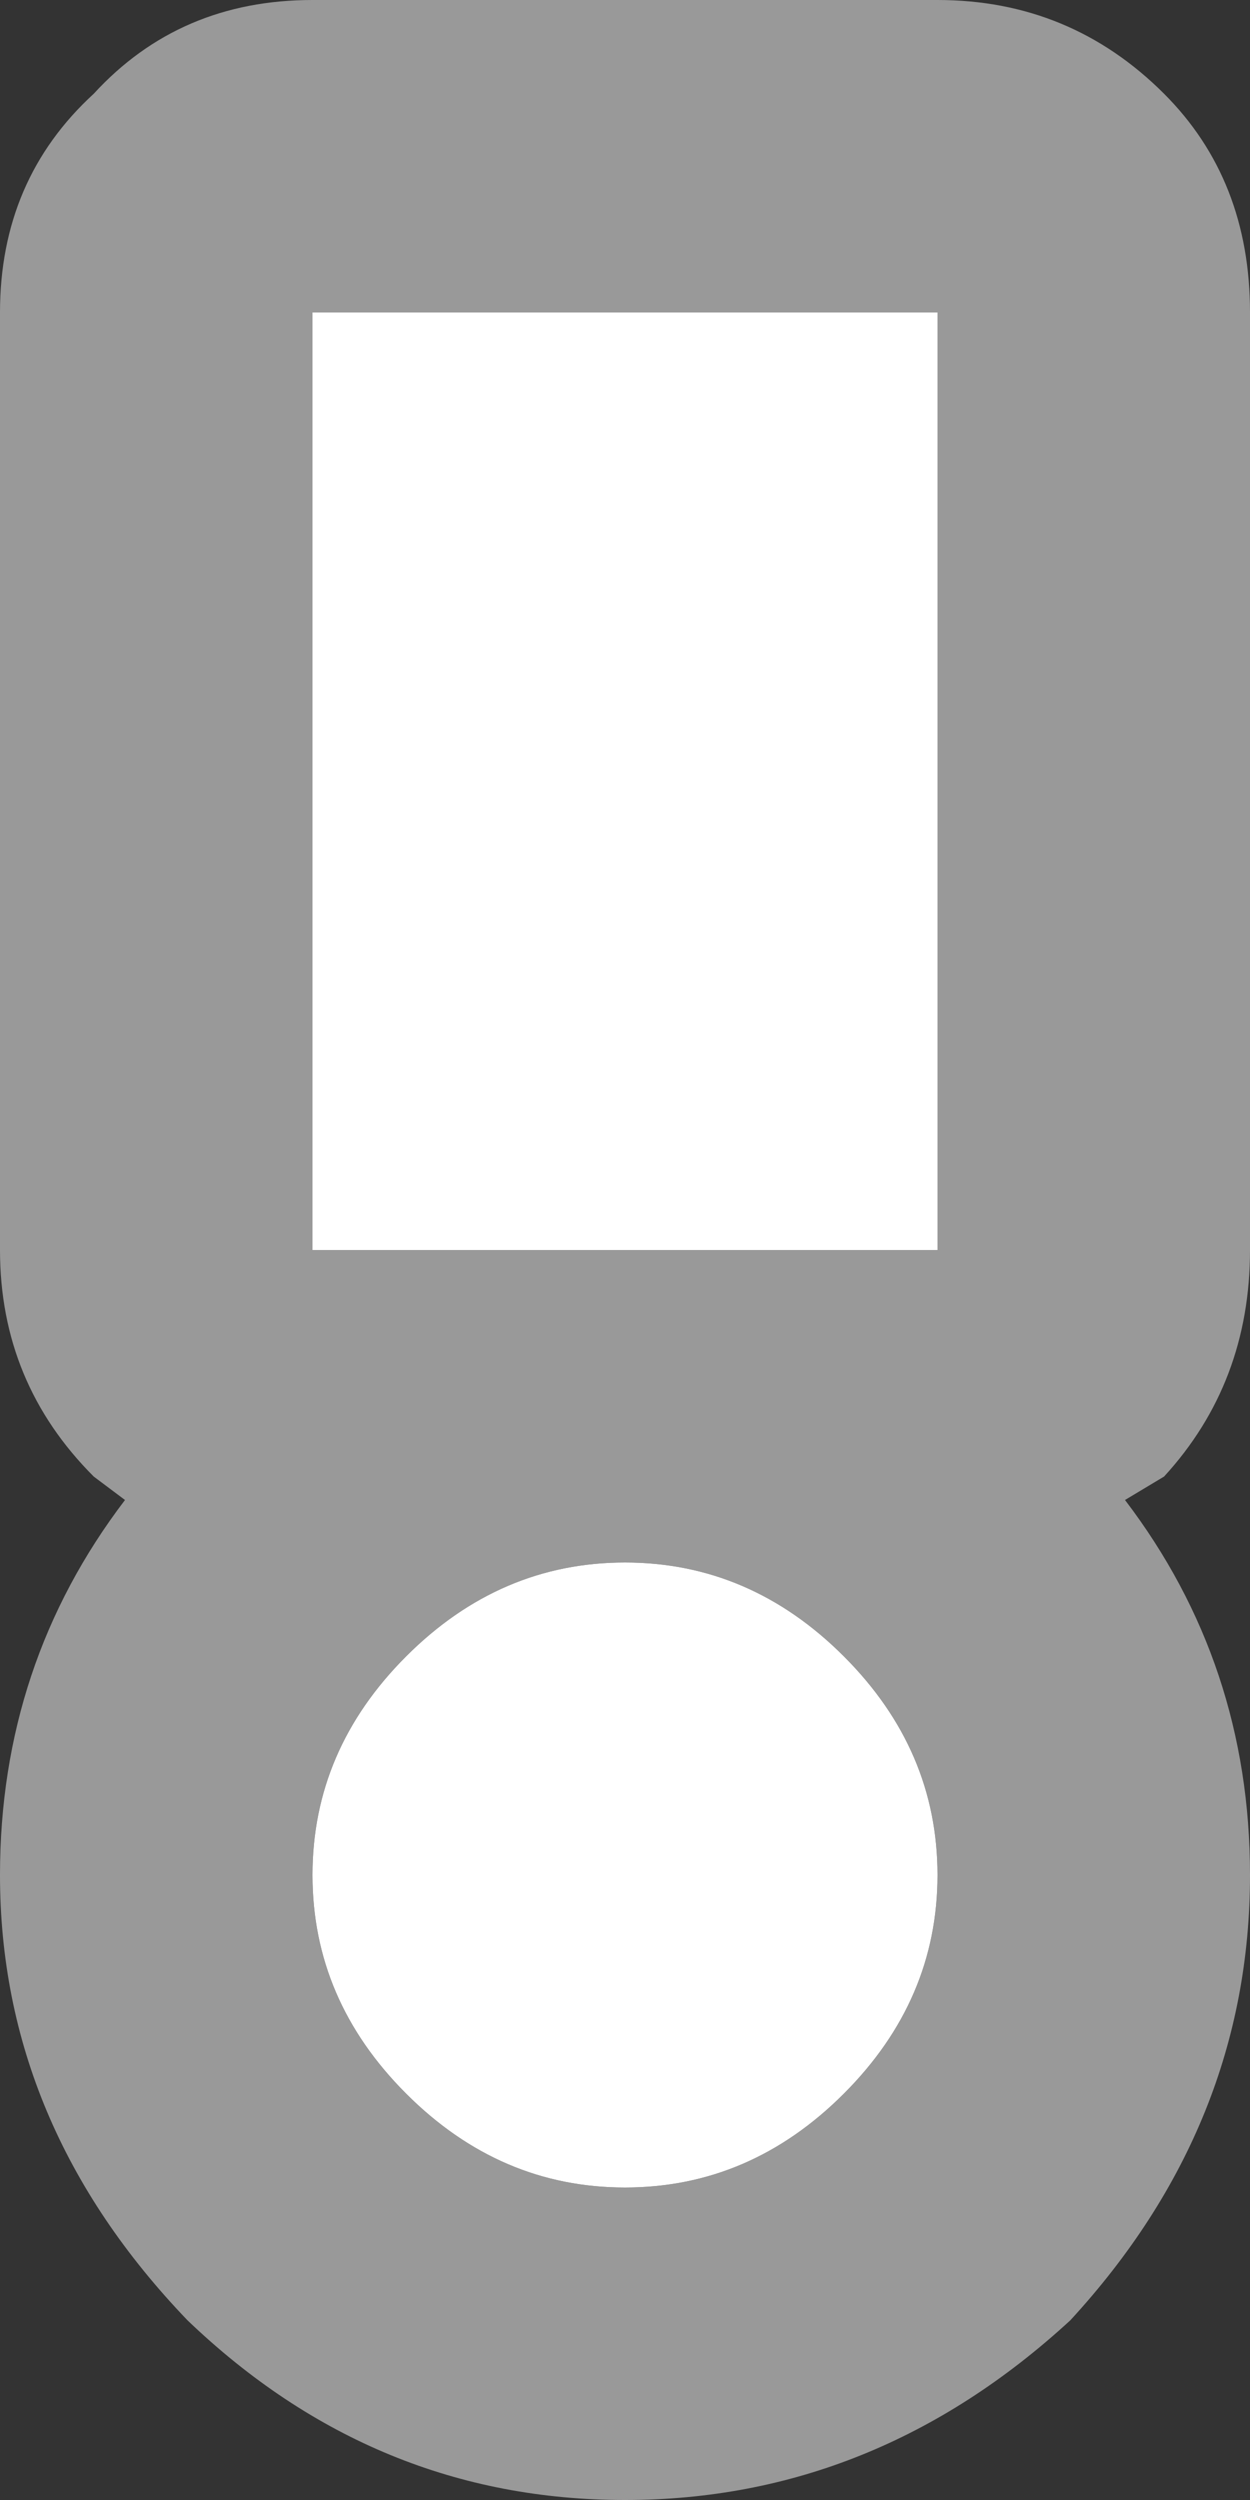
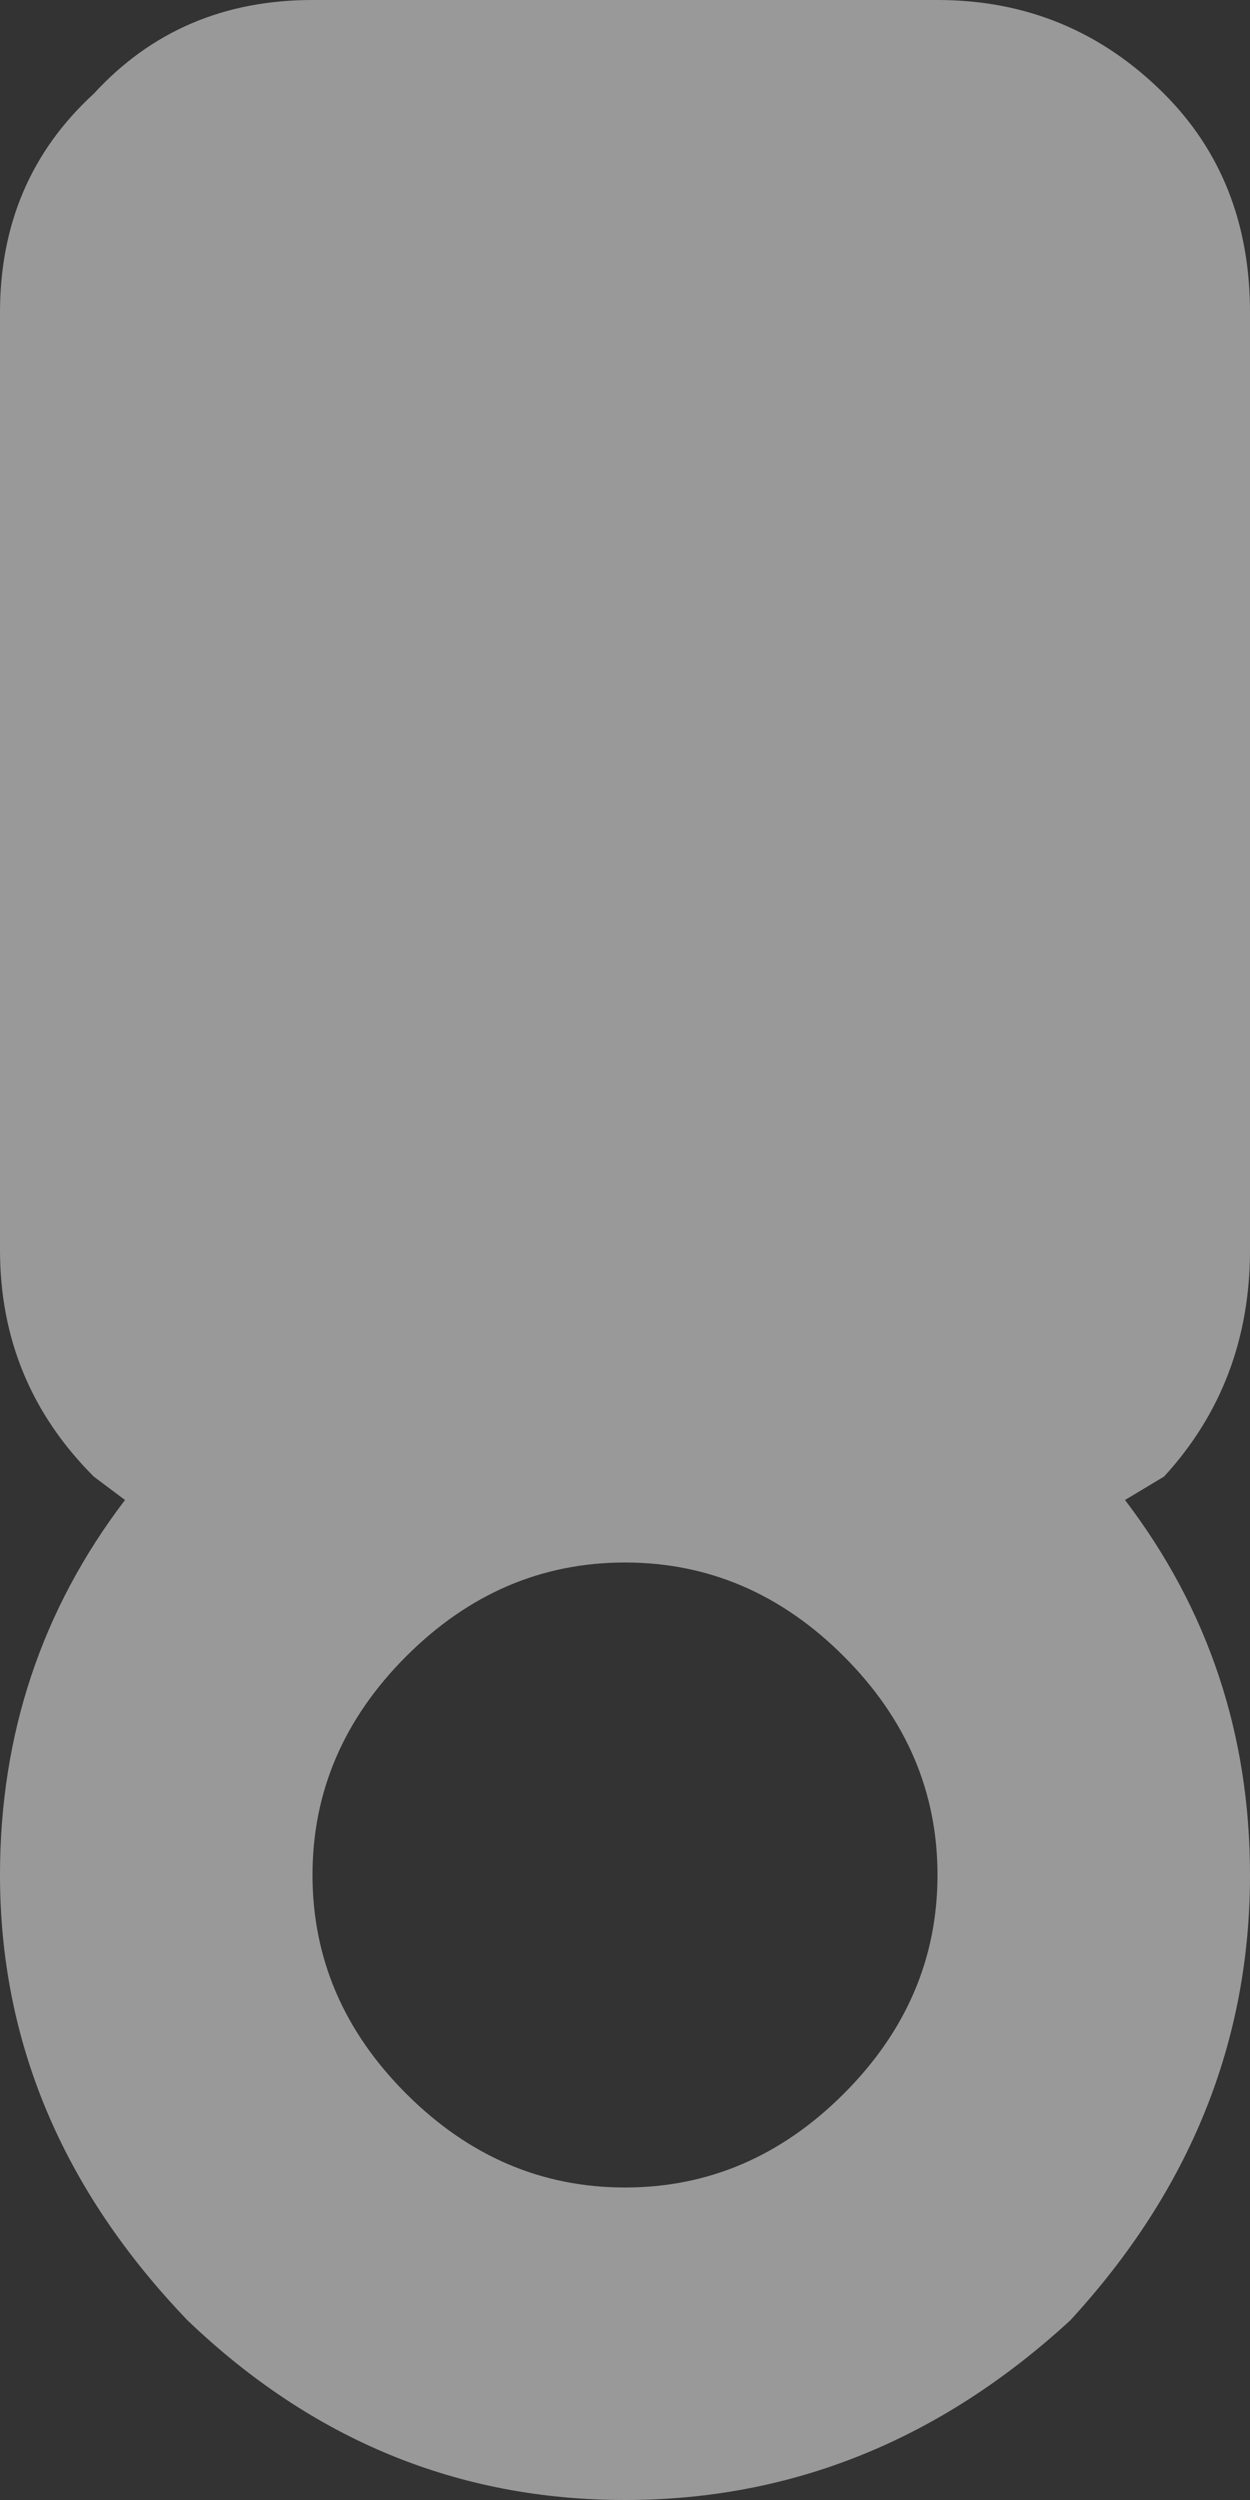
<svg xmlns="http://www.w3.org/2000/svg" width="8" height="16">
  <rect width="100%" height="100%" fill="#333333" stroke="none" />
  <defs />
  <g>
-     <path stroke="none" fill="#999999" d="M8 2 L8 8 Q8 8.85 7.45 9.45 L7.2 9.6 Q8 10.65 8 12 8 13.6 6.85 14.85 5.6 16 4 16 2.4 16 1.2 14.85 0 13.6 0 12 0 10.65 0.8 9.6 L0.6 9.45 Q0 8.85 0 8 L0 2 Q0 1.15 0.6 0.6 1.15 0 2 0 L6 0 Q6.85 0 7.45 0.6 8 1.15 8 2 M6 12 Q6 11.2 5.4 10.6 4.8 10 4 10 3.2 10 2.6 10.6 2 11.2 2 12 2 12.8 2.6 13.4 3.2 14 4 14 4.8 14 5.4 13.4 6 12.8 6 12 M2 2 L2 8 6 8 6 2 2 2" />
-     <path stroke="none" fill="#FFFFFF" d="M2 2 L6 2 6 8 2 8 2 2 M6 12 Q6 12.8 5.4 13.4 4.8 14 4 14 3.2 14 2.6 13.4 2 12.8 2 12 2 11.2 2.6 10.6 3.2 10 4 10 4.8 10 5.4 10.6 6 11.2 6 12" />
+     <path stroke="none" fill="#999999" d="M8 2 L8 8 Q8 8.85 7.45 9.45 L7.2 9.6 Q8 10.65 8 12 8 13.6 6.85 14.85 5.6 16 4 16 2.4 16 1.2 14.85 0 13.6 0 12 0 10.65 0.8 9.6 L0.6 9.45 Q0 8.85 0 8 L0 2 Q0 1.15 0.6 0.6 1.15 0 2 0 L6 0 Q6.85 0 7.45 0.6 8 1.15 8 2 M6 12 Q6 11.2 5.4 10.6 4.8 10 4 10 3.2 10 2.6 10.6 2 11.2 2 12 2 12.8 2.6 13.4 3.2 14 4 14 4.8 14 5.4 13.4 6 12.8 6 12 M2 2 " />
  </g>
</svg>